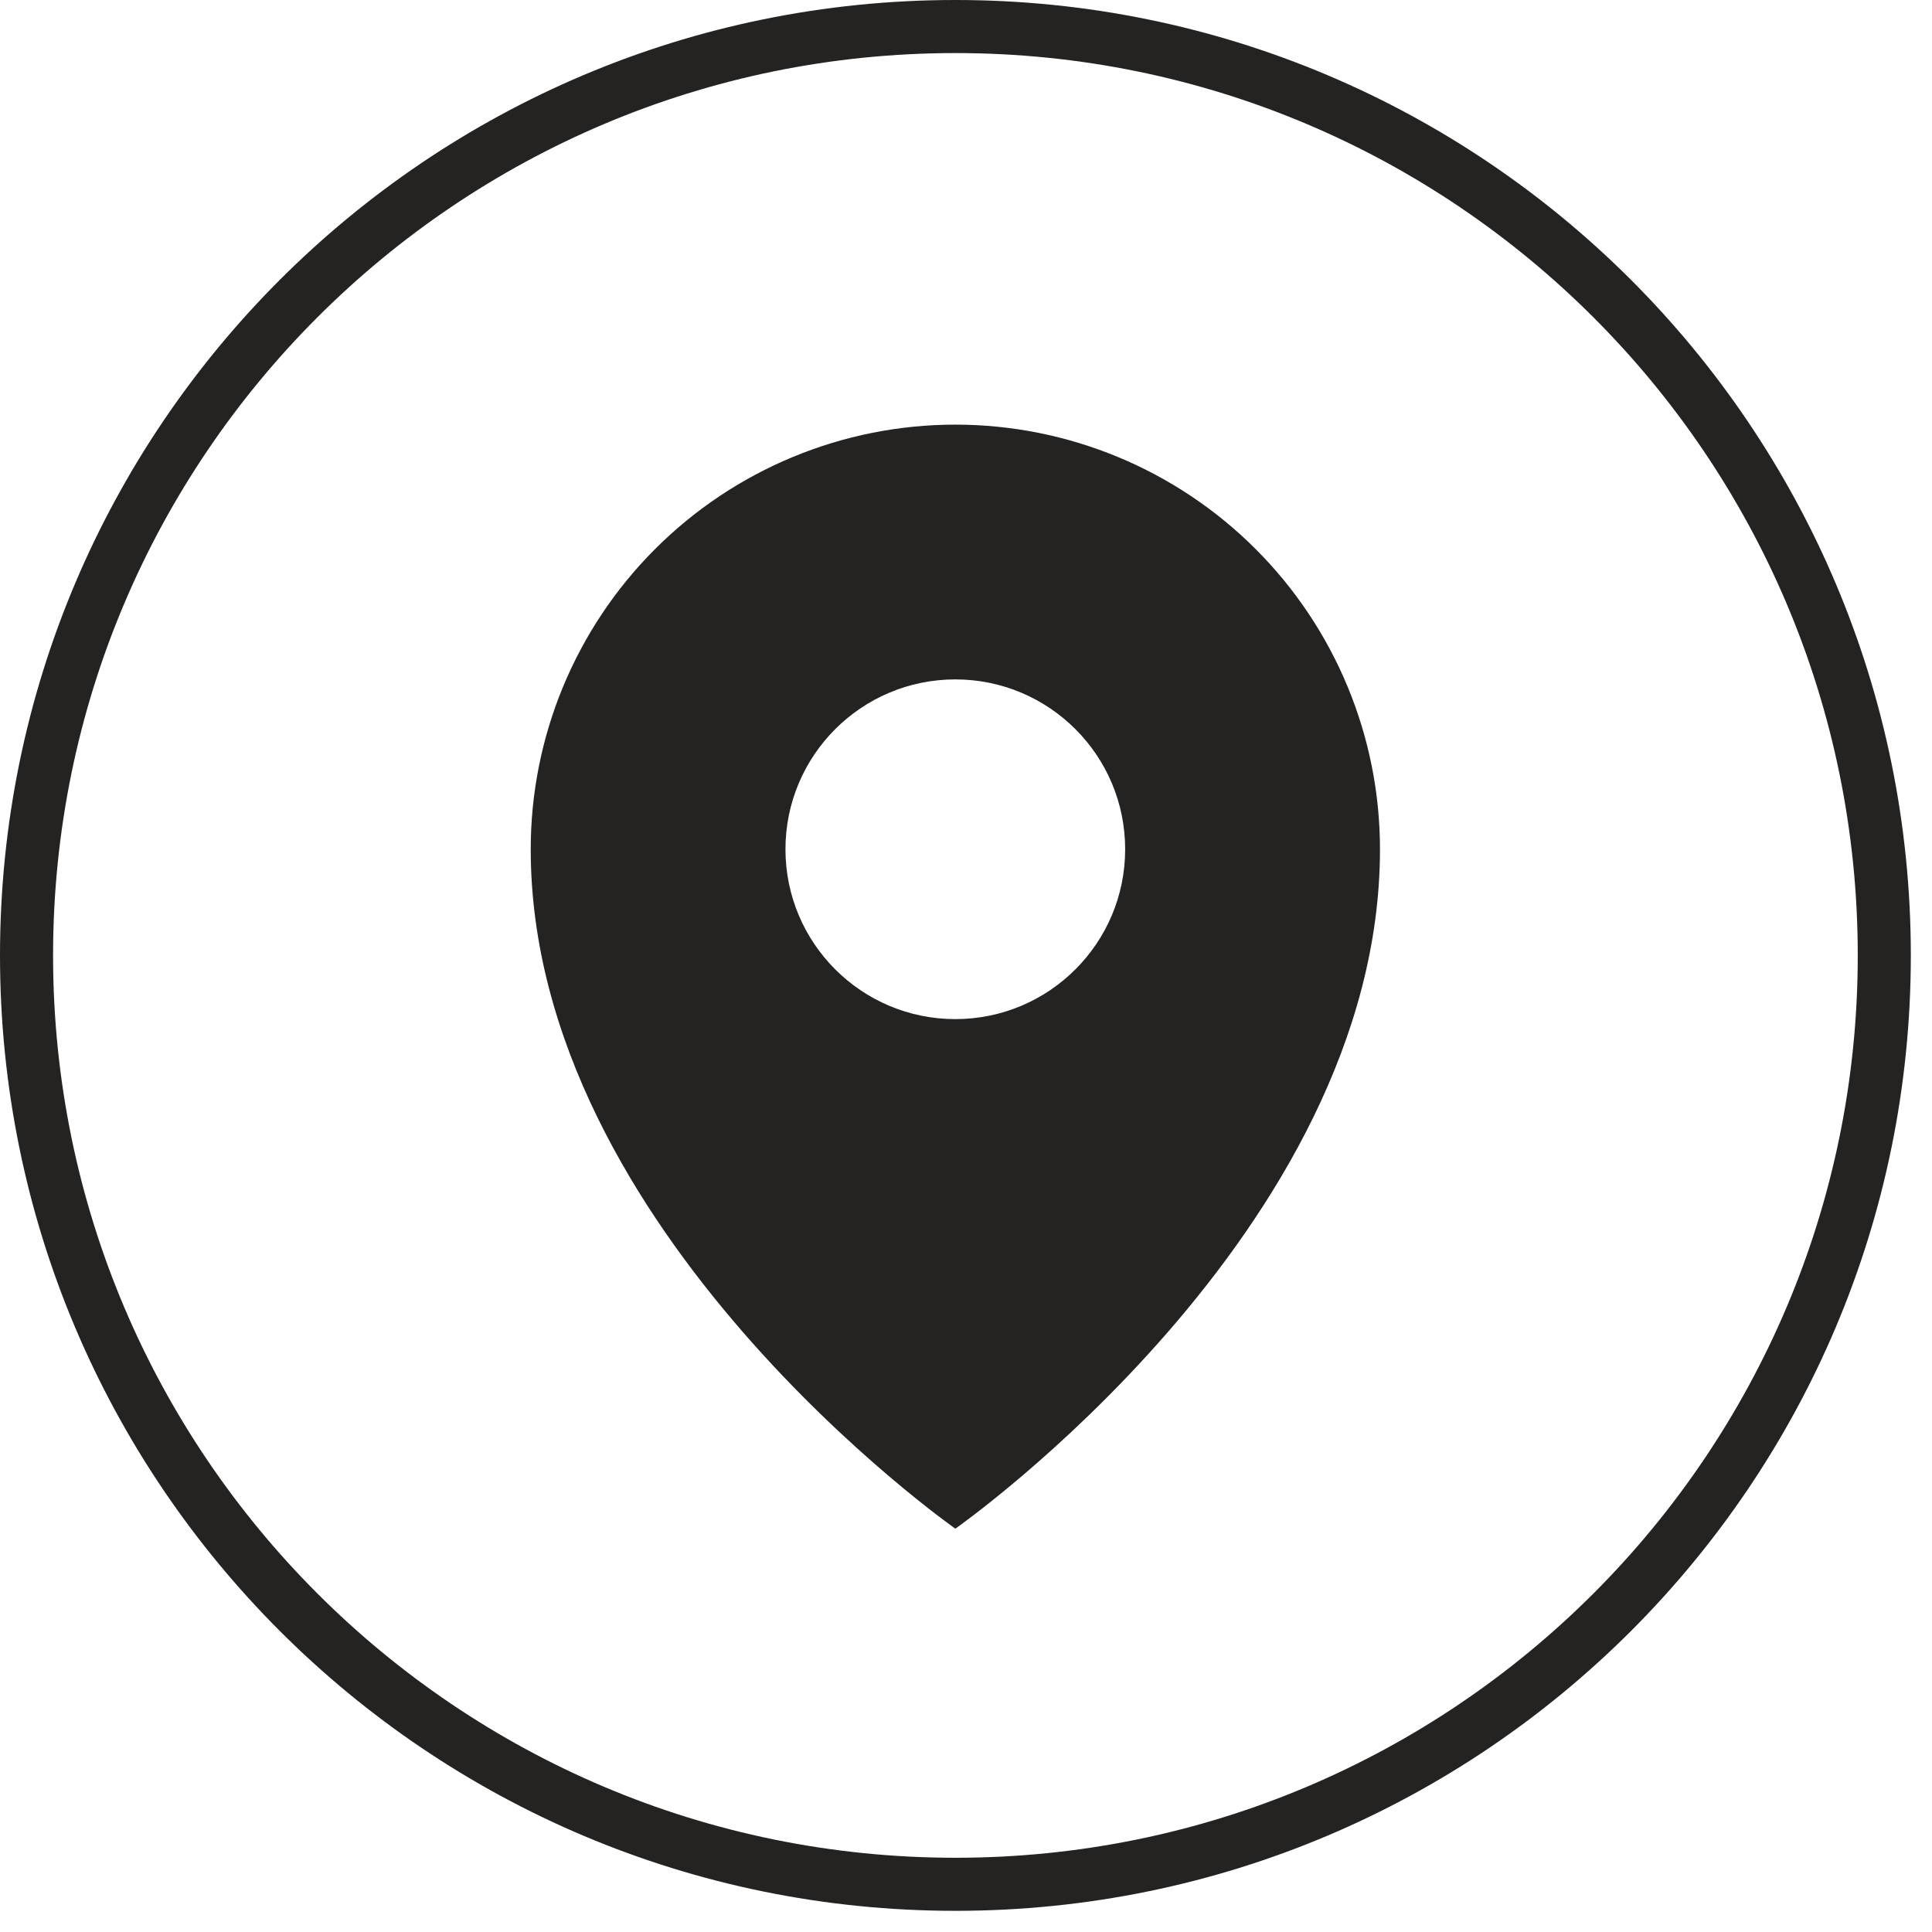
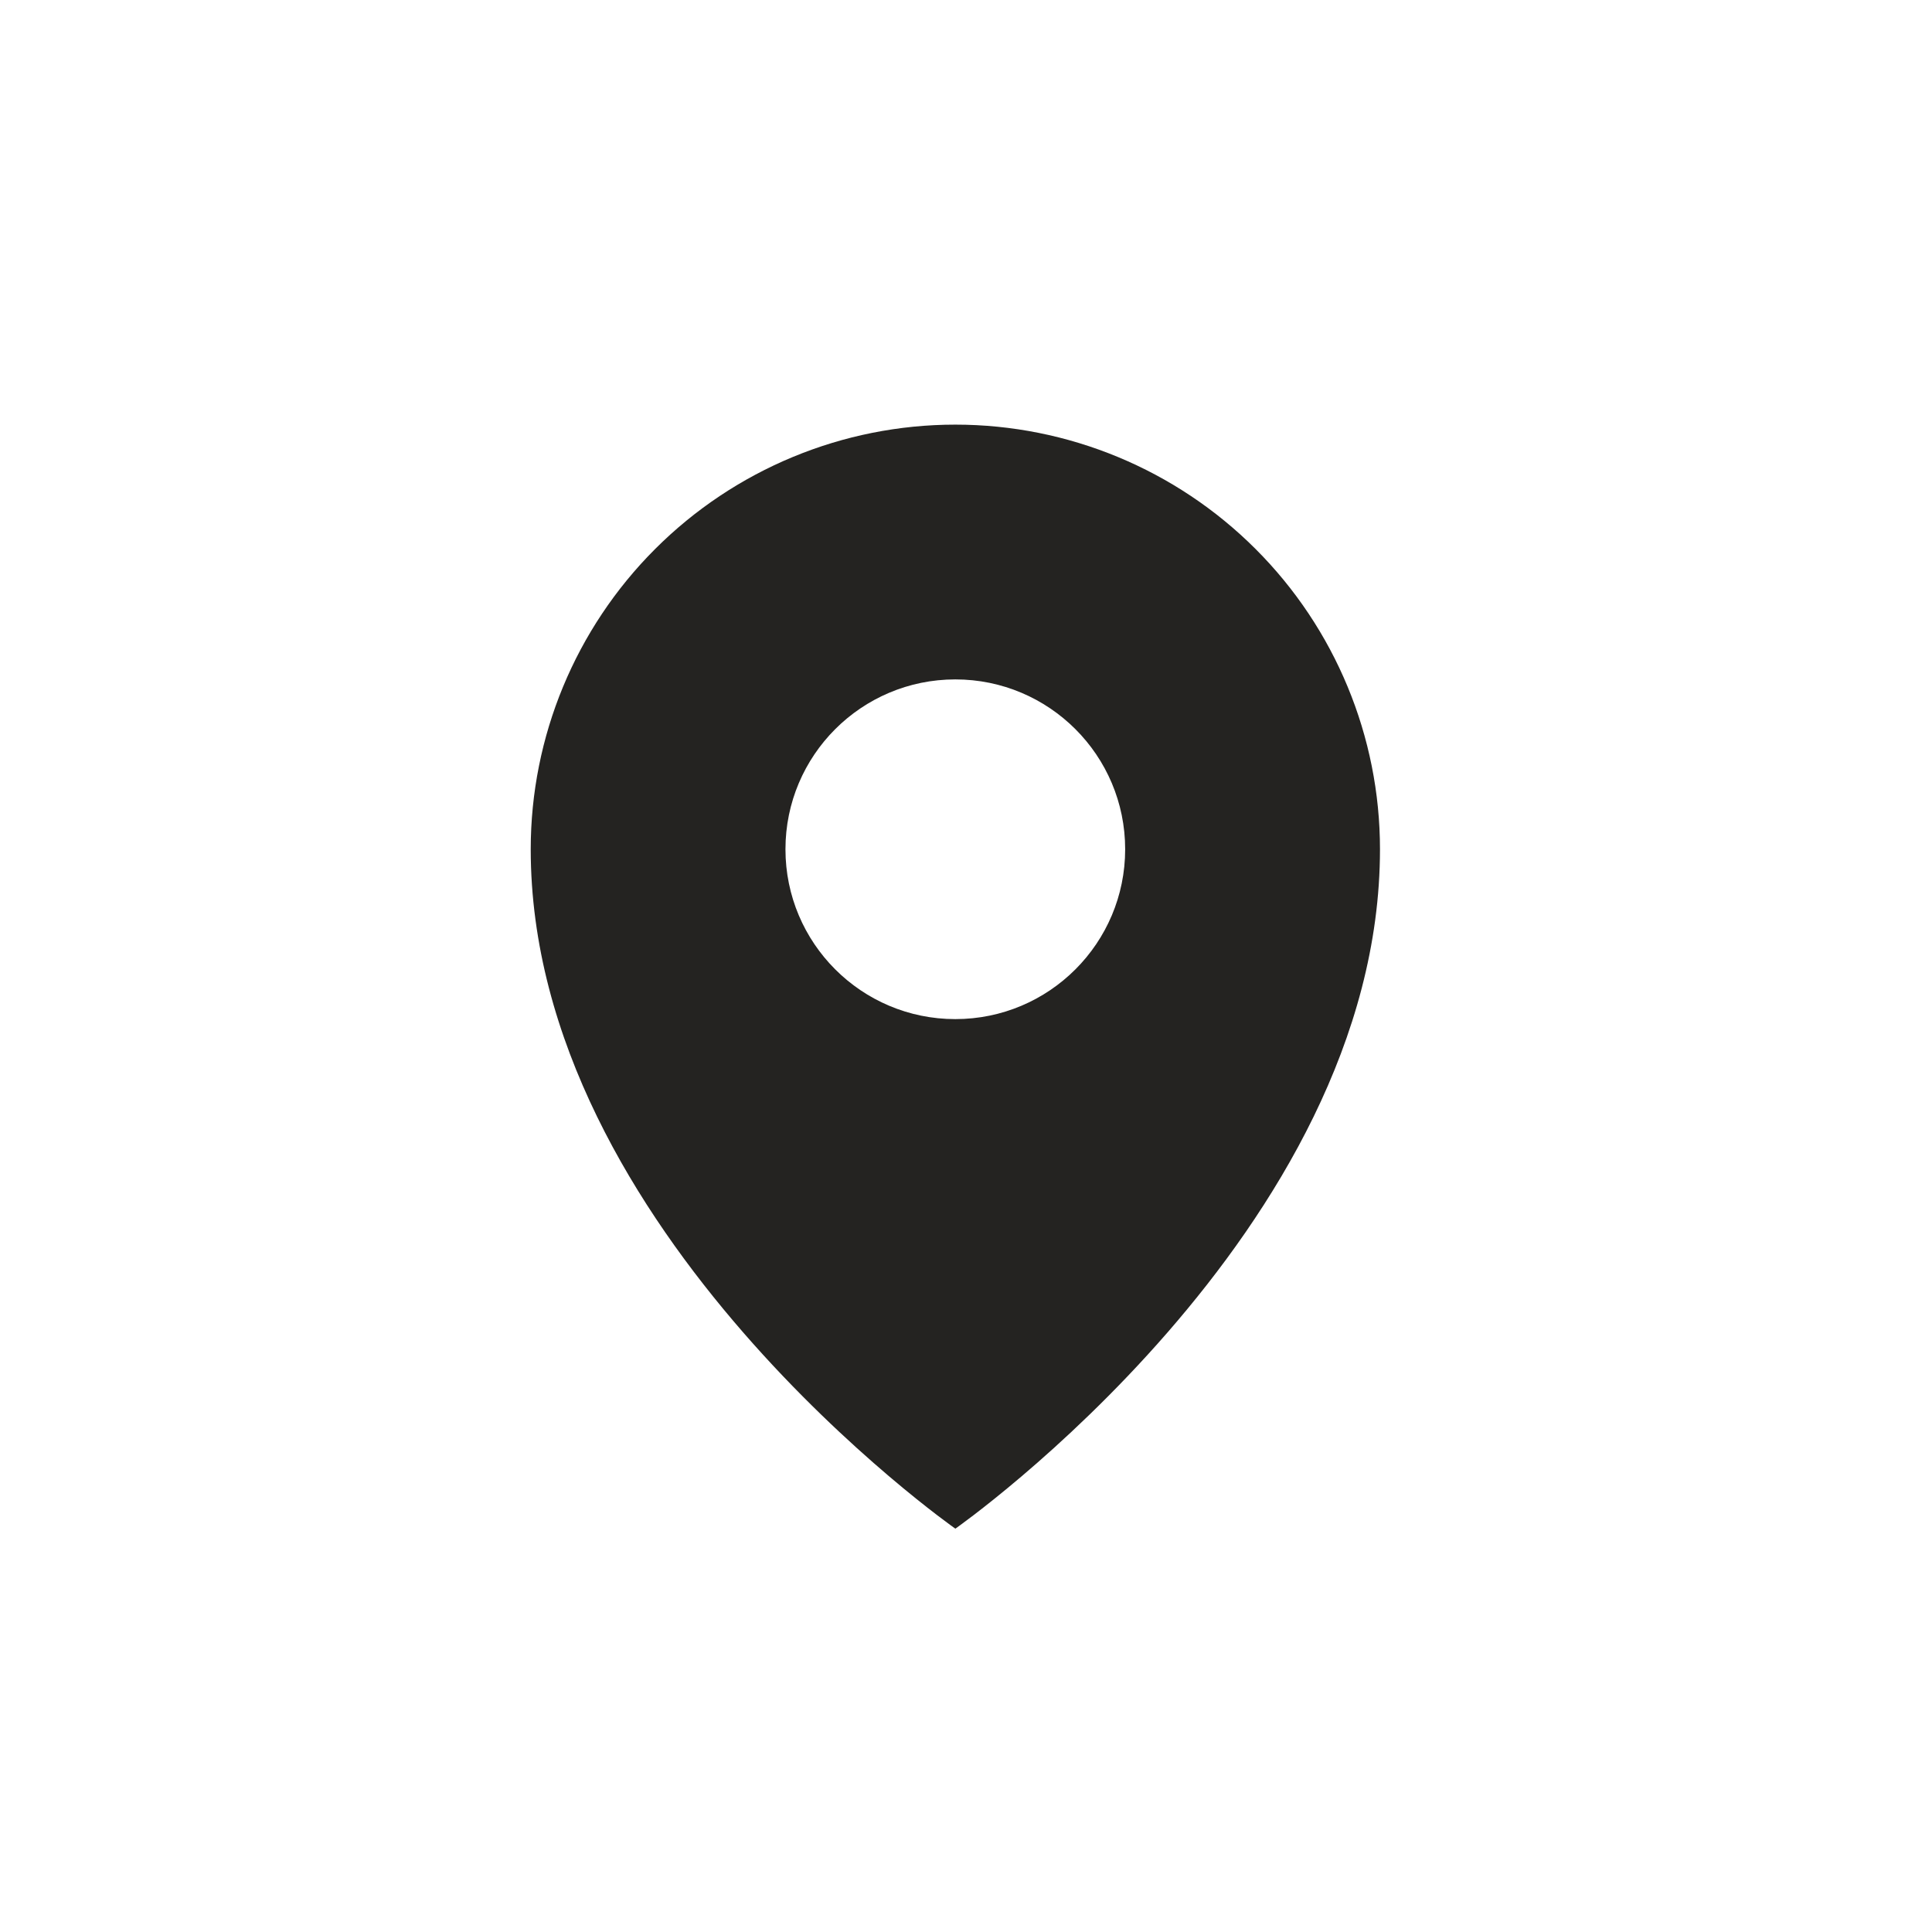
<svg xmlns="http://www.w3.org/2000/svg" width="47" height="47" viewBox="0 0 47 47" fill="none">
  <path fill-rule="evenodd" clip-rule="evenodd" d="M33.571 20.66C33.571 29.957 23.241 37.188 23.241 37.188C23.241 37.188 12.911 29.957 12.911 20.66C12.911 17.921 13.999 15.293 15.937 13.356C17.874 11.419 20.501 10.33 23.241 10.33C25.981 10.33 28.608 11.419 30.545 13.356C32.483 15.293 33.571 17.921 33.571 20.66ZM23.24 24.792C25.522 24.792 27.372 22.942 27.372 20.66C27.372 18.378 25.522 16.528 23.24 16.528C20.958 16.528 19.108 18.378 19.108 20.66C19.108 22.942 20.958 24.792 23.24 24.792Z" fill="#242321" />
-   <path fill-rule="evenodd" clip-rule="evenodd" d="M0 23.243C0 10.406 10.406 0 23.243 0C36.079 0 46.485 10.406 46.485 23.243C46.485 36.079 36.079 46.485 23.243 46.485C10.406 46.485 0 36.079 0 23.243ZM23.243 45.194C11.119 45.194 1.291 35.366 1.291 23.243C1.291 11.119 11.119 1.291 23.243 1.291C35.366 1.291 45.194 11.119 45.194 23.243C45.194 35.366 35.366 45.194 23.243 45.194Z" fill="#242321" />
</svg>